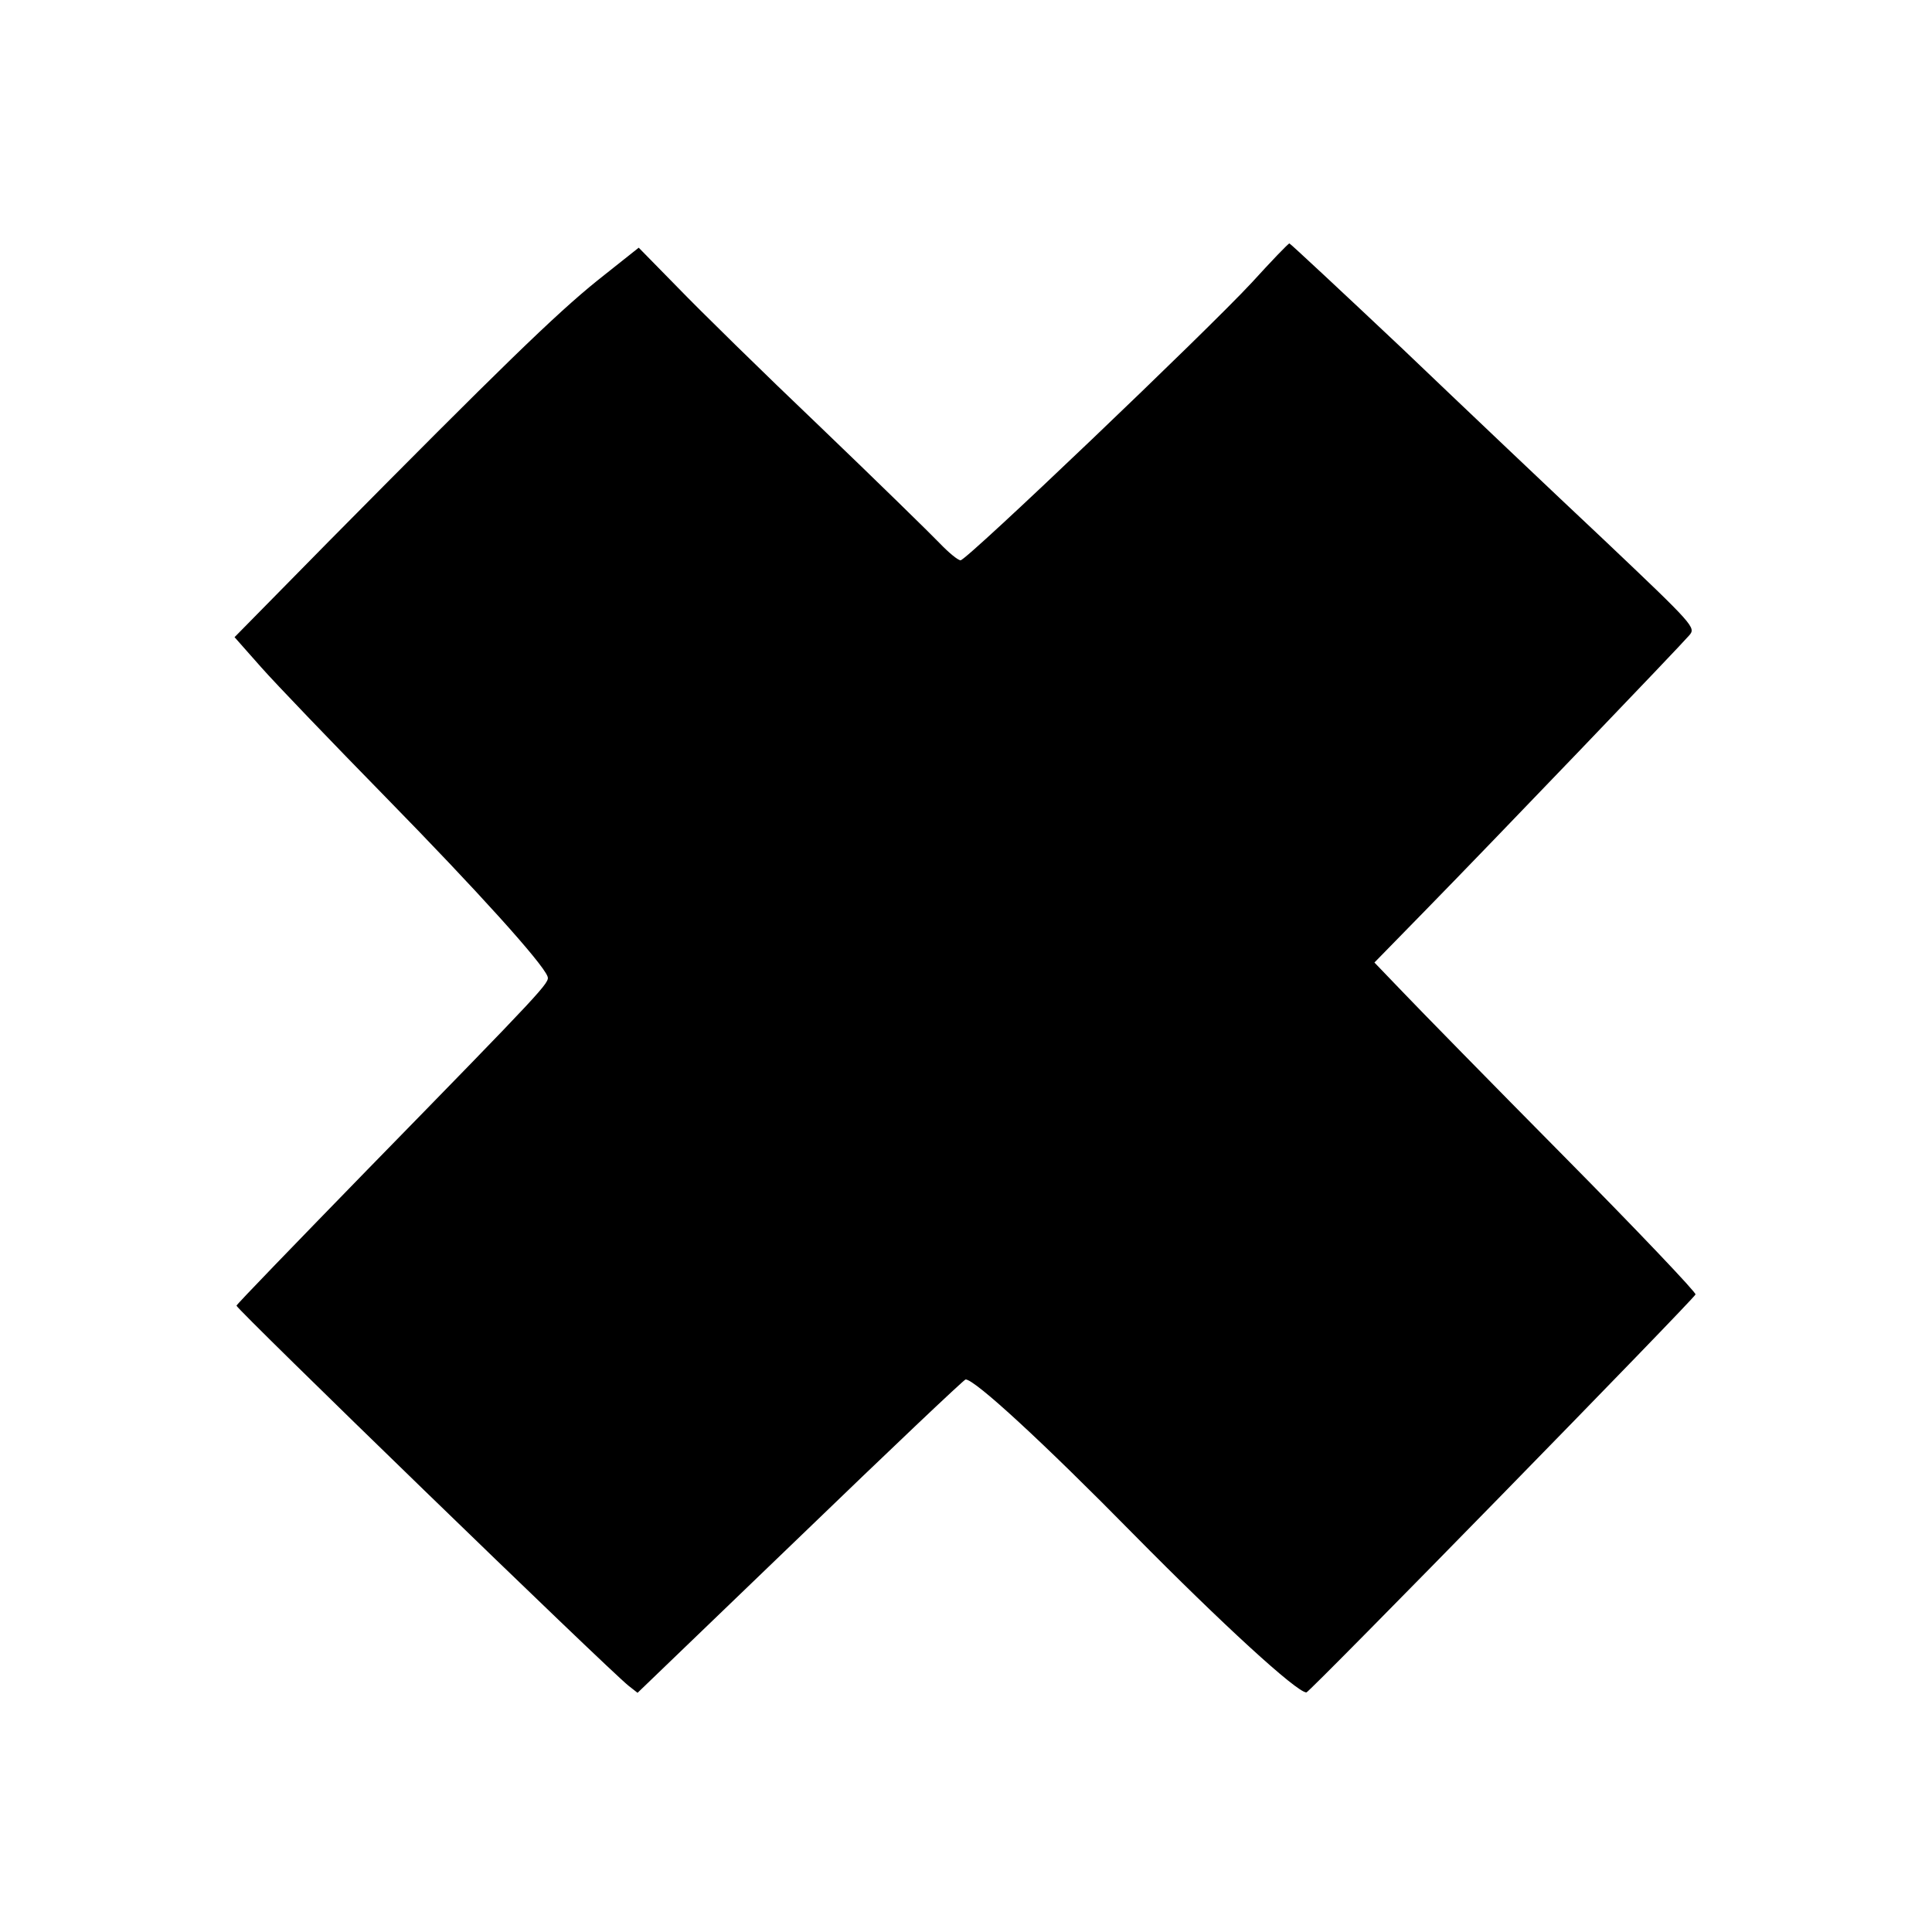
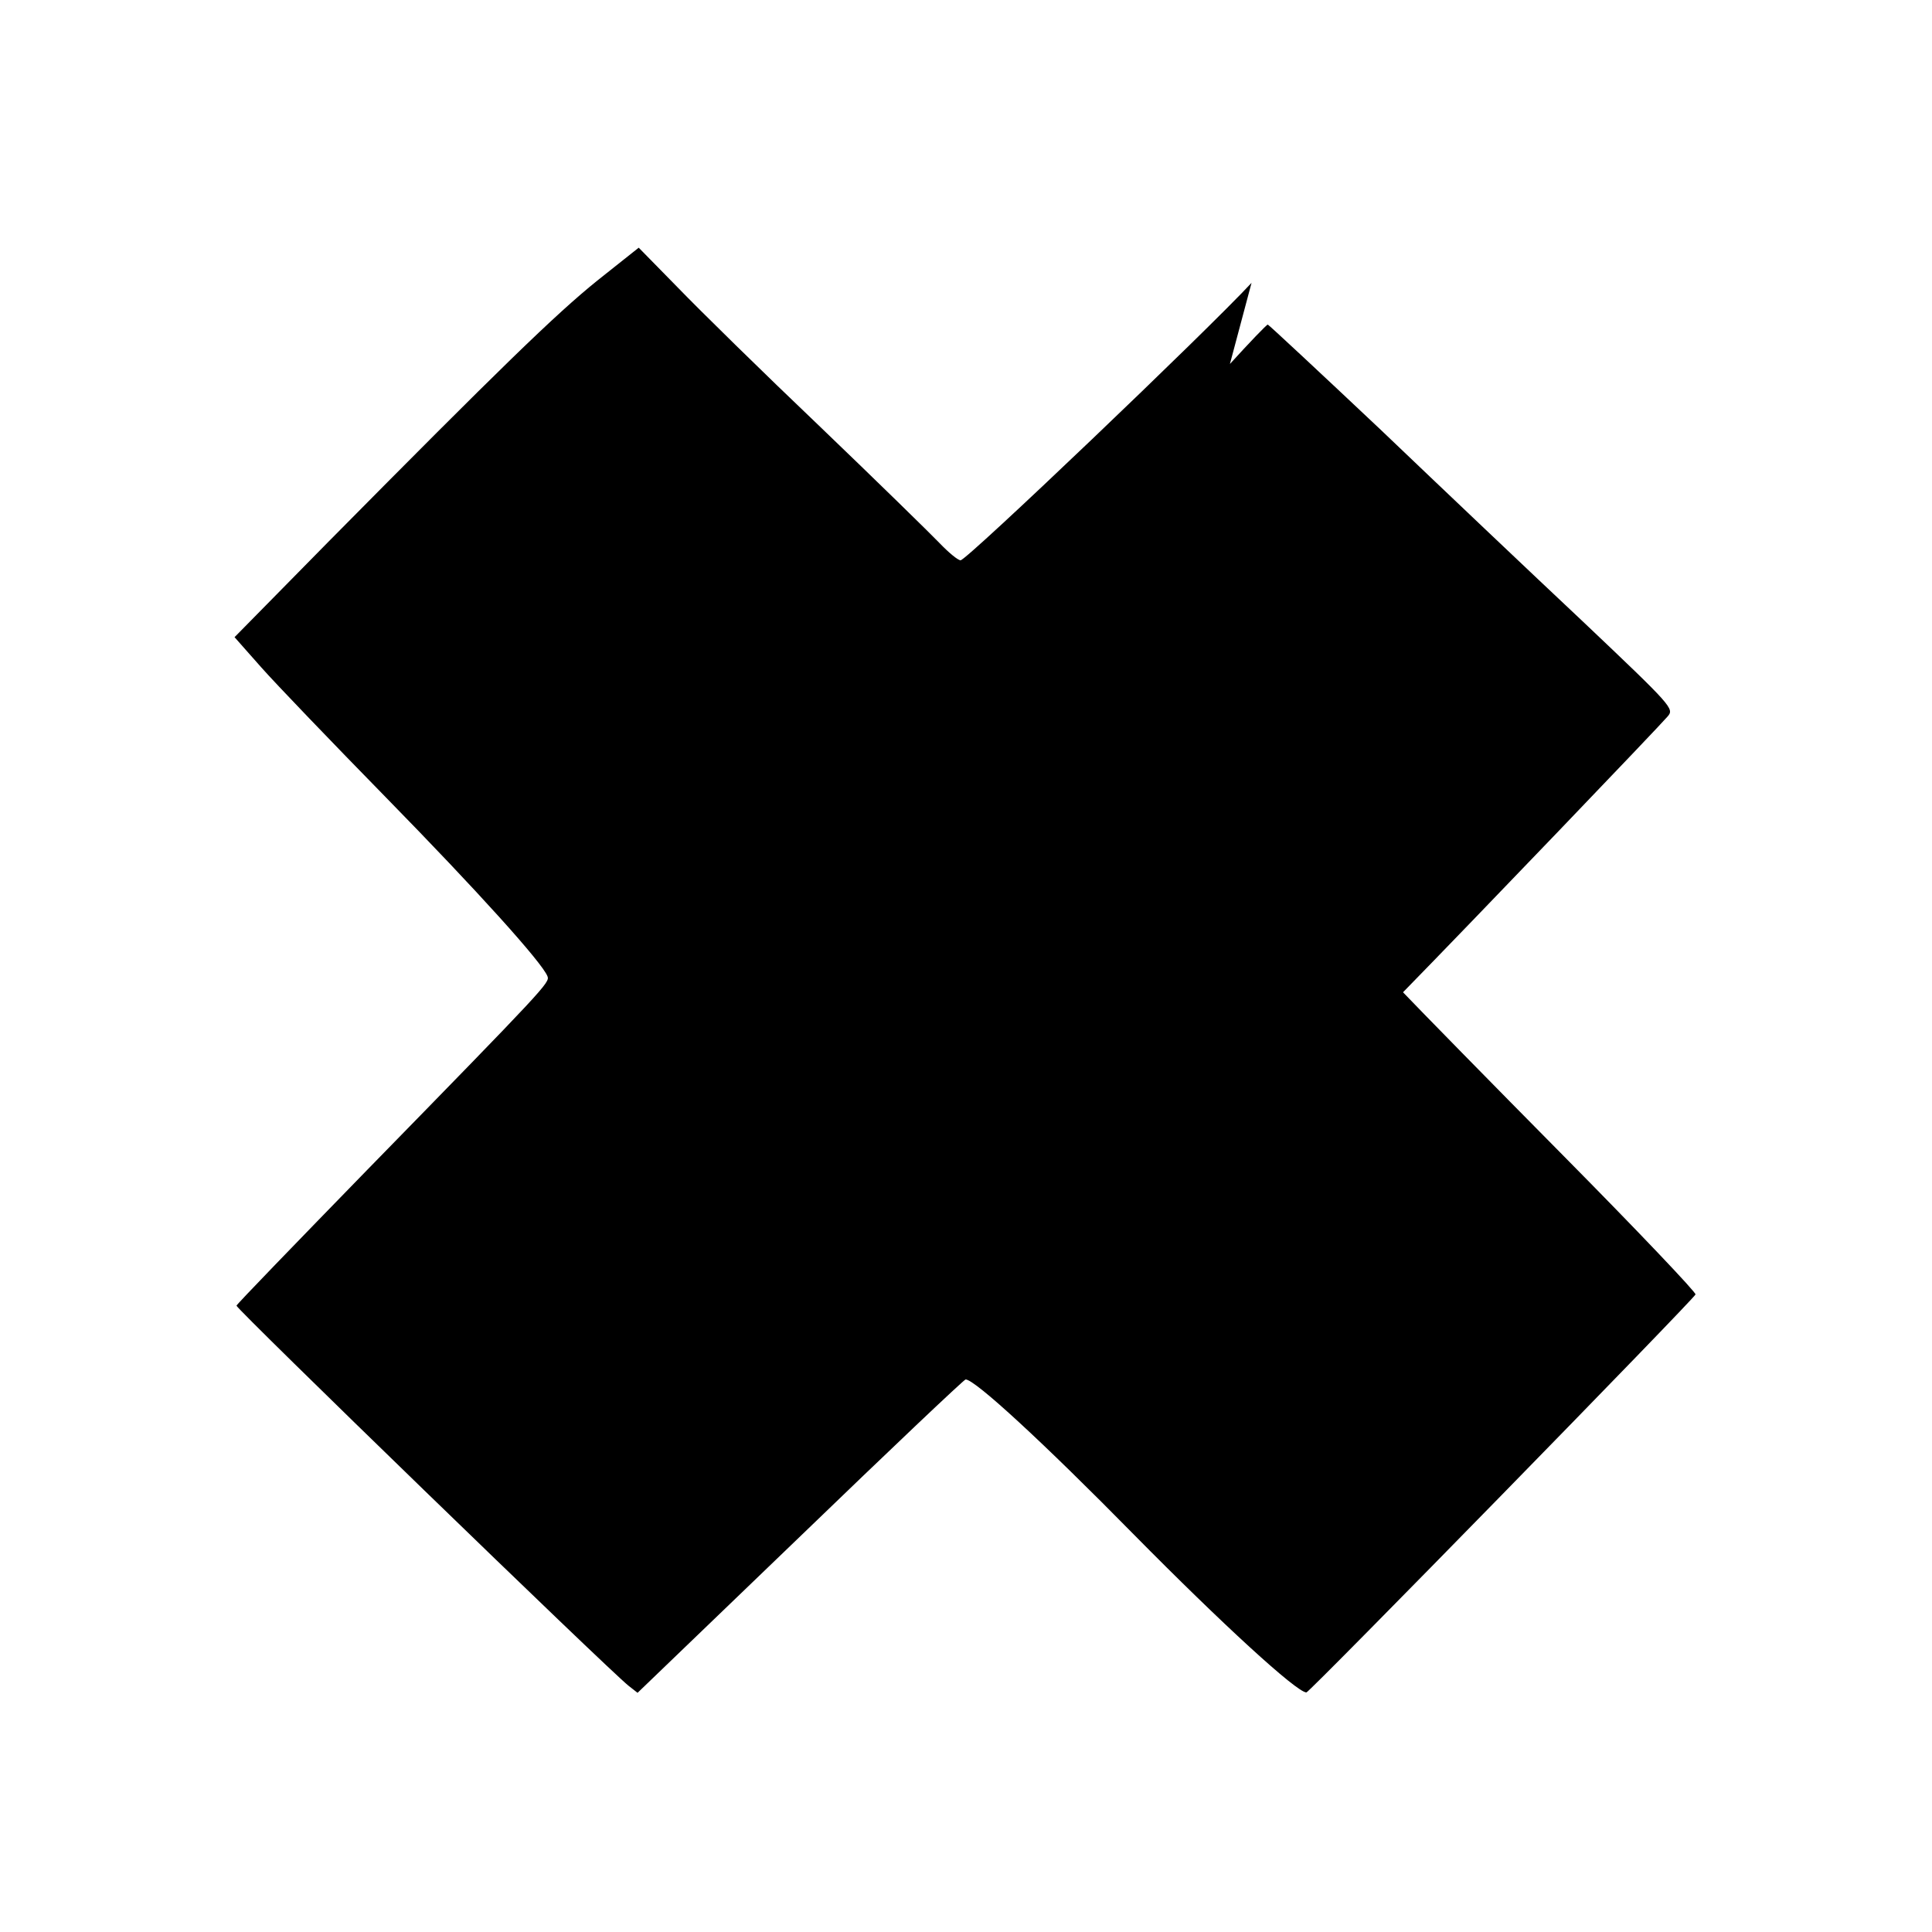
<svg xmlns="http://www.w3.org/2000/svg" version="1.0" width="500pt" height="500pt" viewBox="0 0 500 500" preserveAspectRatio="xMidYMid meet">
  <g transform="translate(0,500) scale(0.1,-0.1)" fill="#000000" stroke="none">
-     <path d="M3239 4268 c-117 -126 -737 -718 -753 -718 -7 0 -31 20 -55 45 -23 24 -162 160 -309 301 -147 140 -312 302 -368 360 l-101 103 -107 -85 c-108 -87 -252 -227 -696 -676 l-243 -247 69 -78 c38 -43 184 -195 324 -338 234 -239 404 -427 417 -462 6 -16 -5 -28 -467 -501 -184 -189 -336 -346 -338 -351 -2 -7 962 -942 1015 -984 l23 -18 421 405 c231 223 424 406 428 406 24 0 202 -164 436 -402 227 -230 421 -408 446 -408 8 0 1003 1018 1007 1030 2 5 -151 166 -340 357 -189 191 -377 383 -417 425 l-74 77 130 133 c180 184 664 689 685 714 17 20 13 25 -219 245 -131 123 -367 347 -524 497 -158 149 -290 272 -292 272 -3 0 -47 -46 -98 -102z" />
+     <path d="M3239 4268 c-117 -126 -737 -718 -753 -718 -7 0 -31 20 -55 45 -23 24 -162 160 -309 301 -147 140 -312 302 -368 360 l-101 103 -107 -85 c-108 -87 -252 -227 -696 -676 l-243 -247 69 -78 c38 -43 184 -195 324 -338 234 -239 404 -427 417 -462 6 -16 -5 -28 -467 -501 -184 -189 -336 -346 -338 -351 -2 -7 962 -942 1015 -984 l23 -18 421 405 c231 223 424 406 428 406 24 0 202 -164 436 -402 227 -230 421 -408 446 -408 8 0 1003 1018 1007 1030 2 5 -151 166 -340 357 -189 191 -377 383 -417 425 c180 184 664 689 685 714 17 20 13 25 -219 245 -131 123 -367 347 -524 497 -158 149 -290 272 -292 272 -3 0 -47 -46 -98 -102z" />
  </g>
</svg>